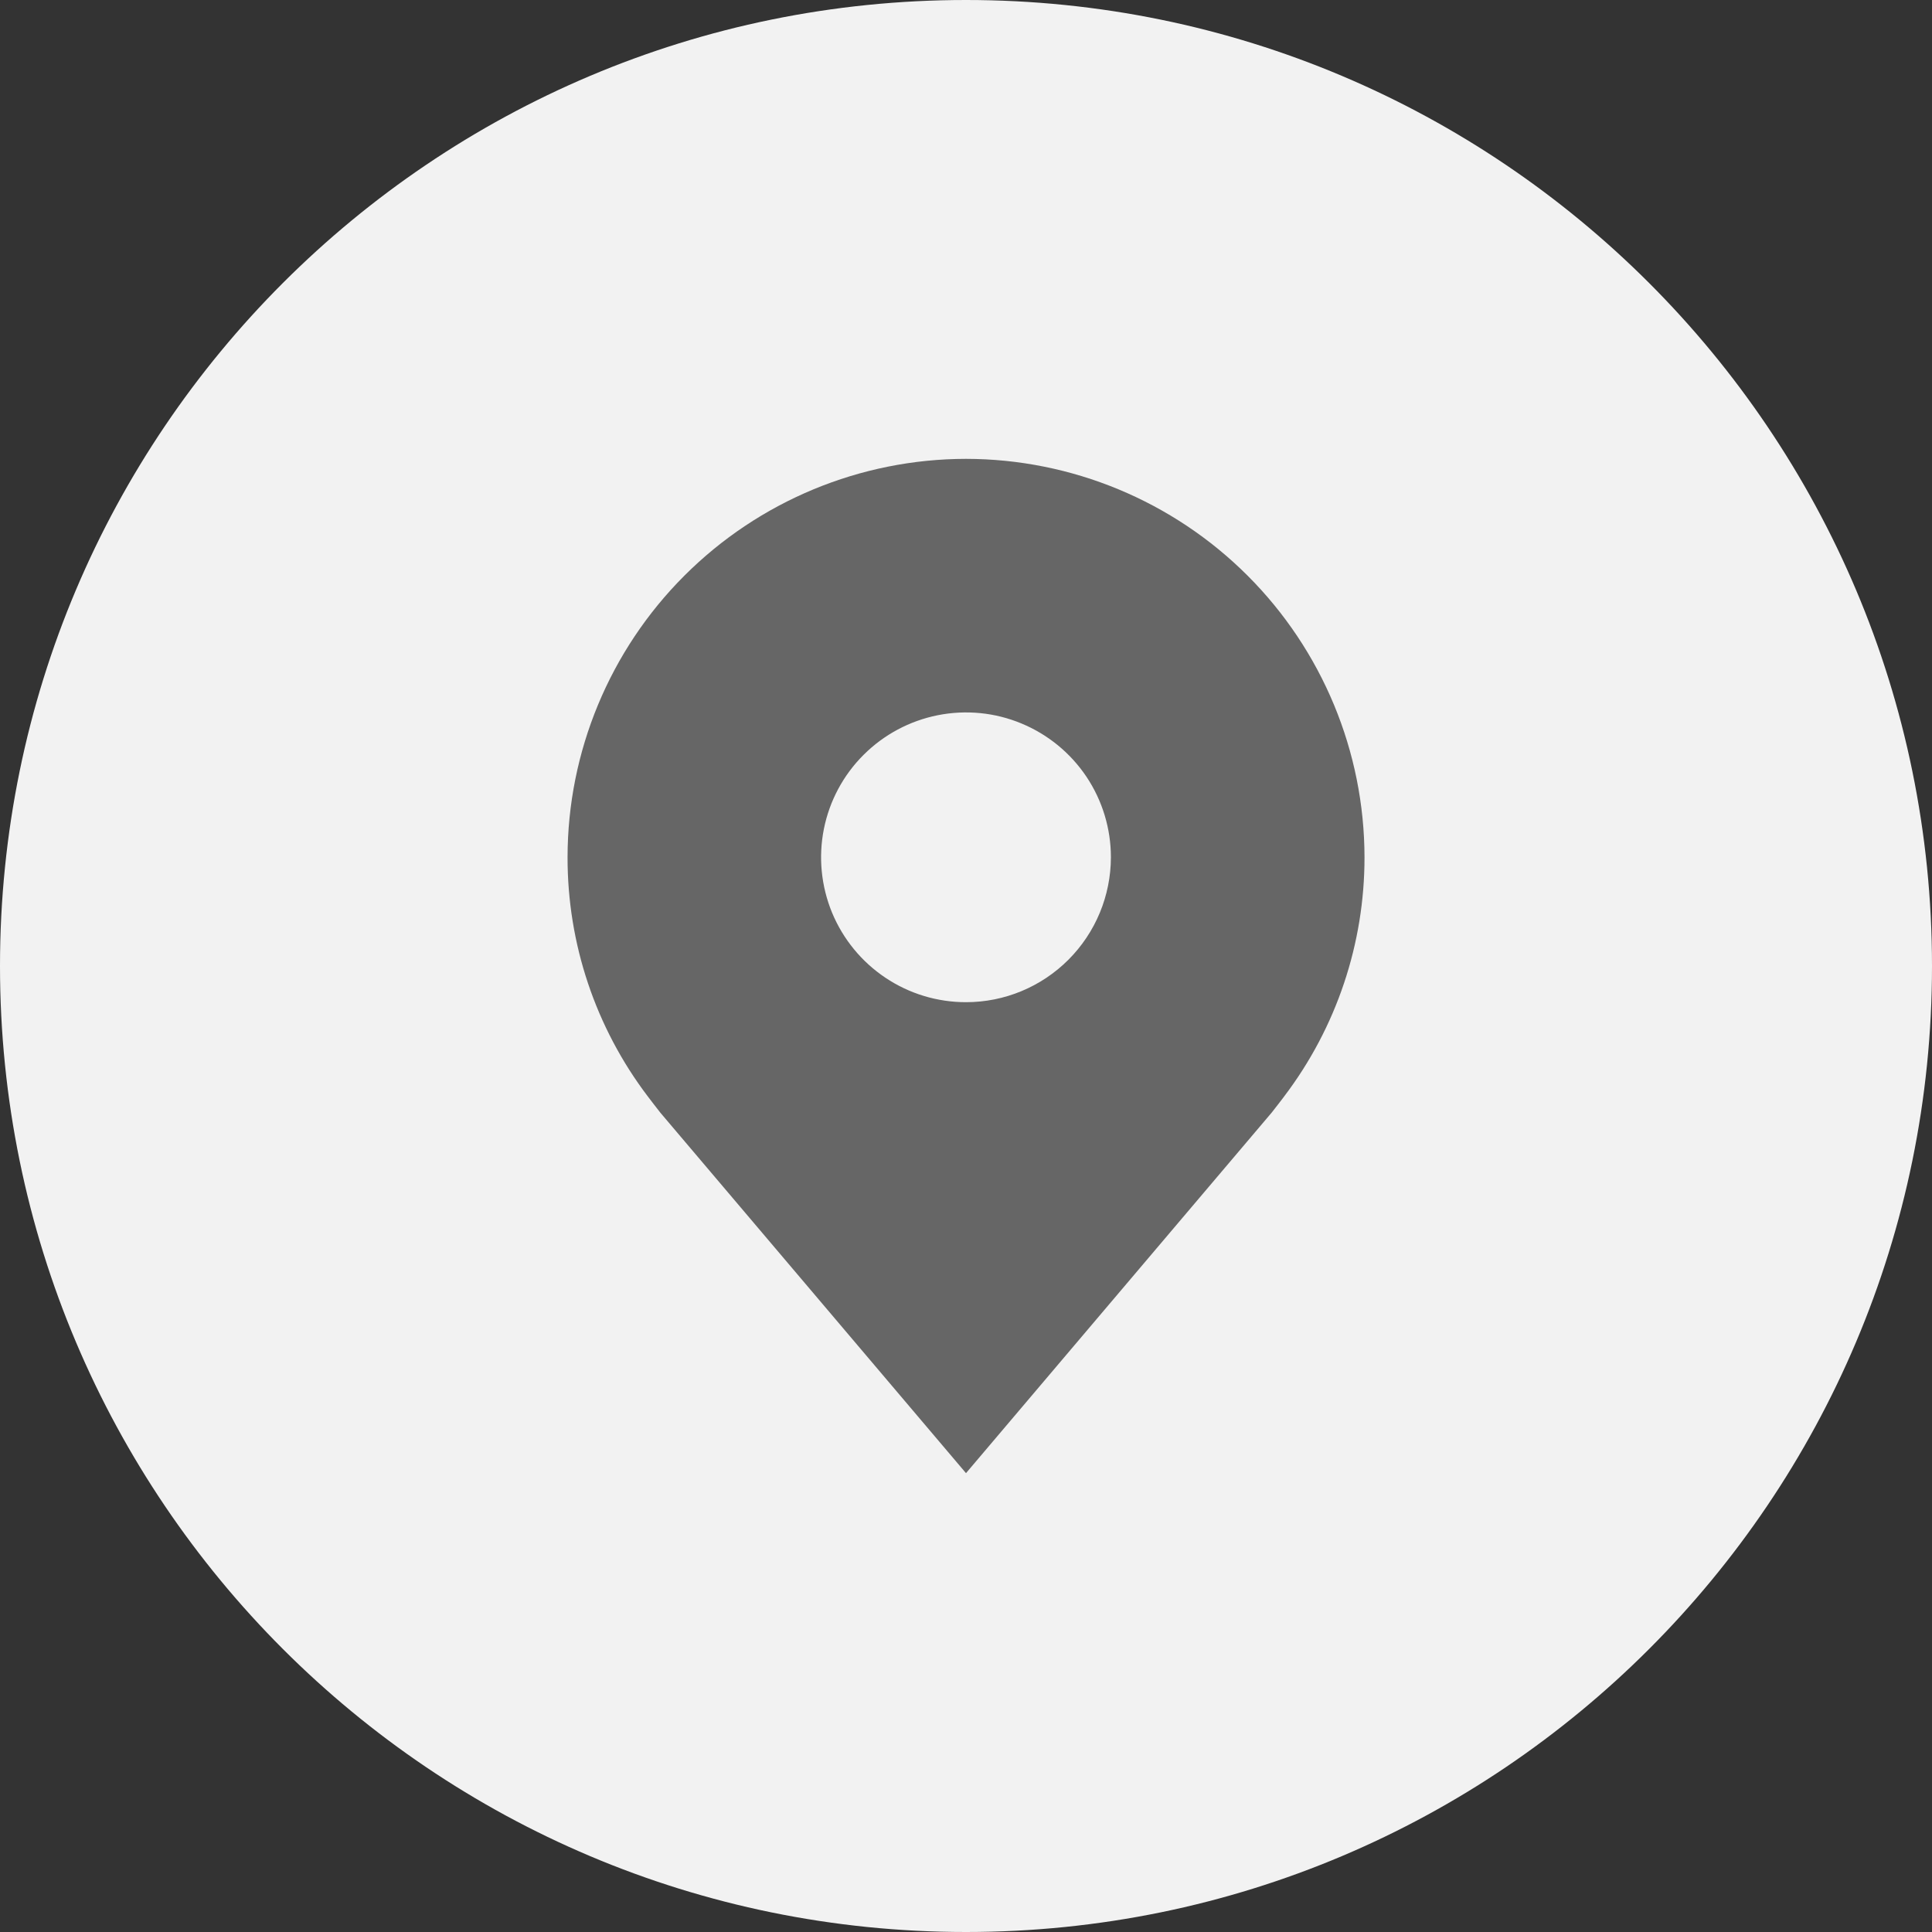
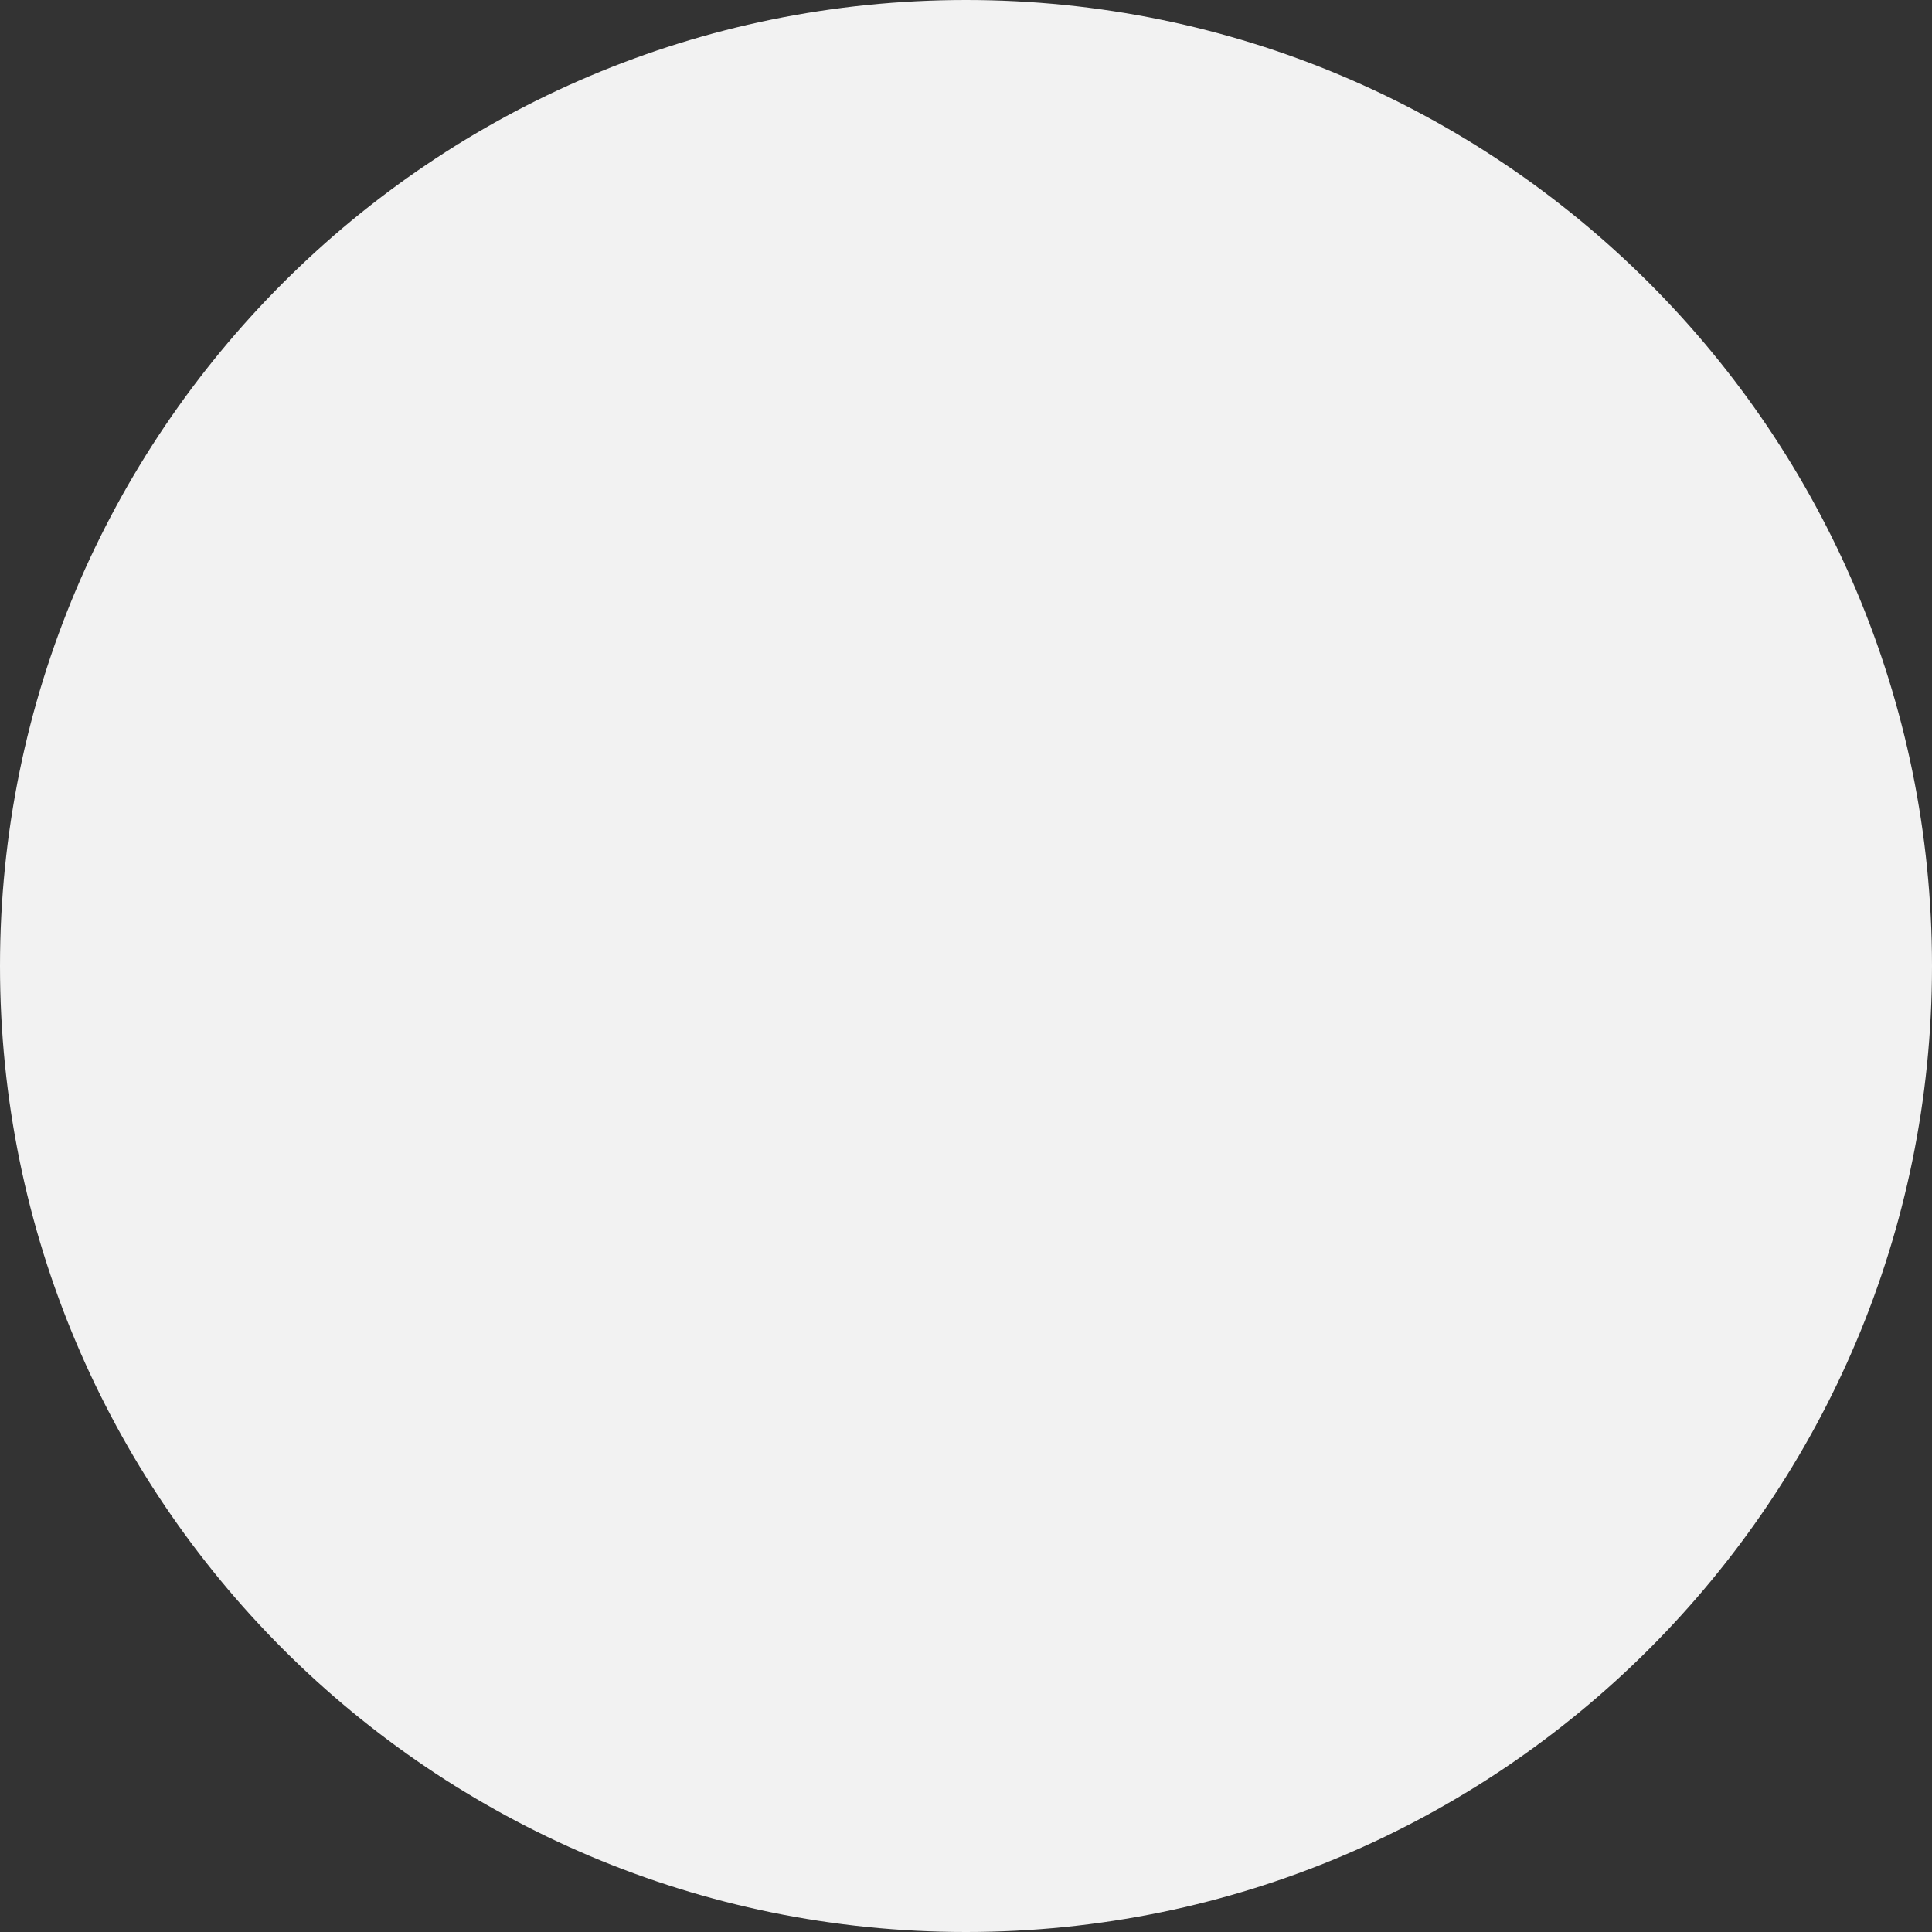
<svg xmlns="http://www.w3.org/2000/svg" width="30" height="30" viewBox="0 0 30 30" fill="none">
  <rect x="0" y="0" width="30" height="30" fill="#333333" stroke="none" />
  <g clip-path="url(#clip0_6252_42359)">
    <path d="M15 30C23.284 30 30 23.284 30 15C30 6.716 23.284 0 15 0C6.716 0 0 6.716 0 15C0 23.284 6.716 30 15 30Z" fill="#F2F2F2" />
-     <path d="M15 7.125C13.36 7.127 11.787 7.779 10.627 8.939C9.467 10.099 8.814 11.672 8.813 13.312C8.811 14.653 9.248 15.957 10.059 17.025C10.059 17.025 10.228 17.247 10.255 17.279L15 22.875L19.747 17.276C19.772 17.247 19.941 17.025 19.941 17.025L19.942 17.023C20.752 15.956 21.189 14.652 21.188 13.312C21.186 11.672 20.533 10.099 19.373 8.939C18.213 7.779 16.64 7.127 15 7.125V7.125ZM15 15.562C14.555 15.562 14.12 15.431 13.75 15.183C13.38 14.936 13.092 14.585 12.921 14.174C12.751 13.762 12.706 13.31 12.793 12.873C12.88 12.437 13.094 12.036 13.409 11.722C13.724 11.407 14.125 11.193 14.561 11.106C14.998 11.019 15.45 11.063 15.861 11.234C16.272 11.404 16.624 11.693 16.871 12.062C17.118 12.432 17.25 12.867 17.25 13.312C17.249 13.909 17.012 14.481 16.59 14.903C16.168 15.325 15.597 15.562 15 15.562V15.562Z" fill="#666666" />
  </g>
  <defs>
    <clipPath id="clip0_6252_42359">
      <rect width="30" height="30" fill="white" />
    </clipPath>
  </defs>
</svg>